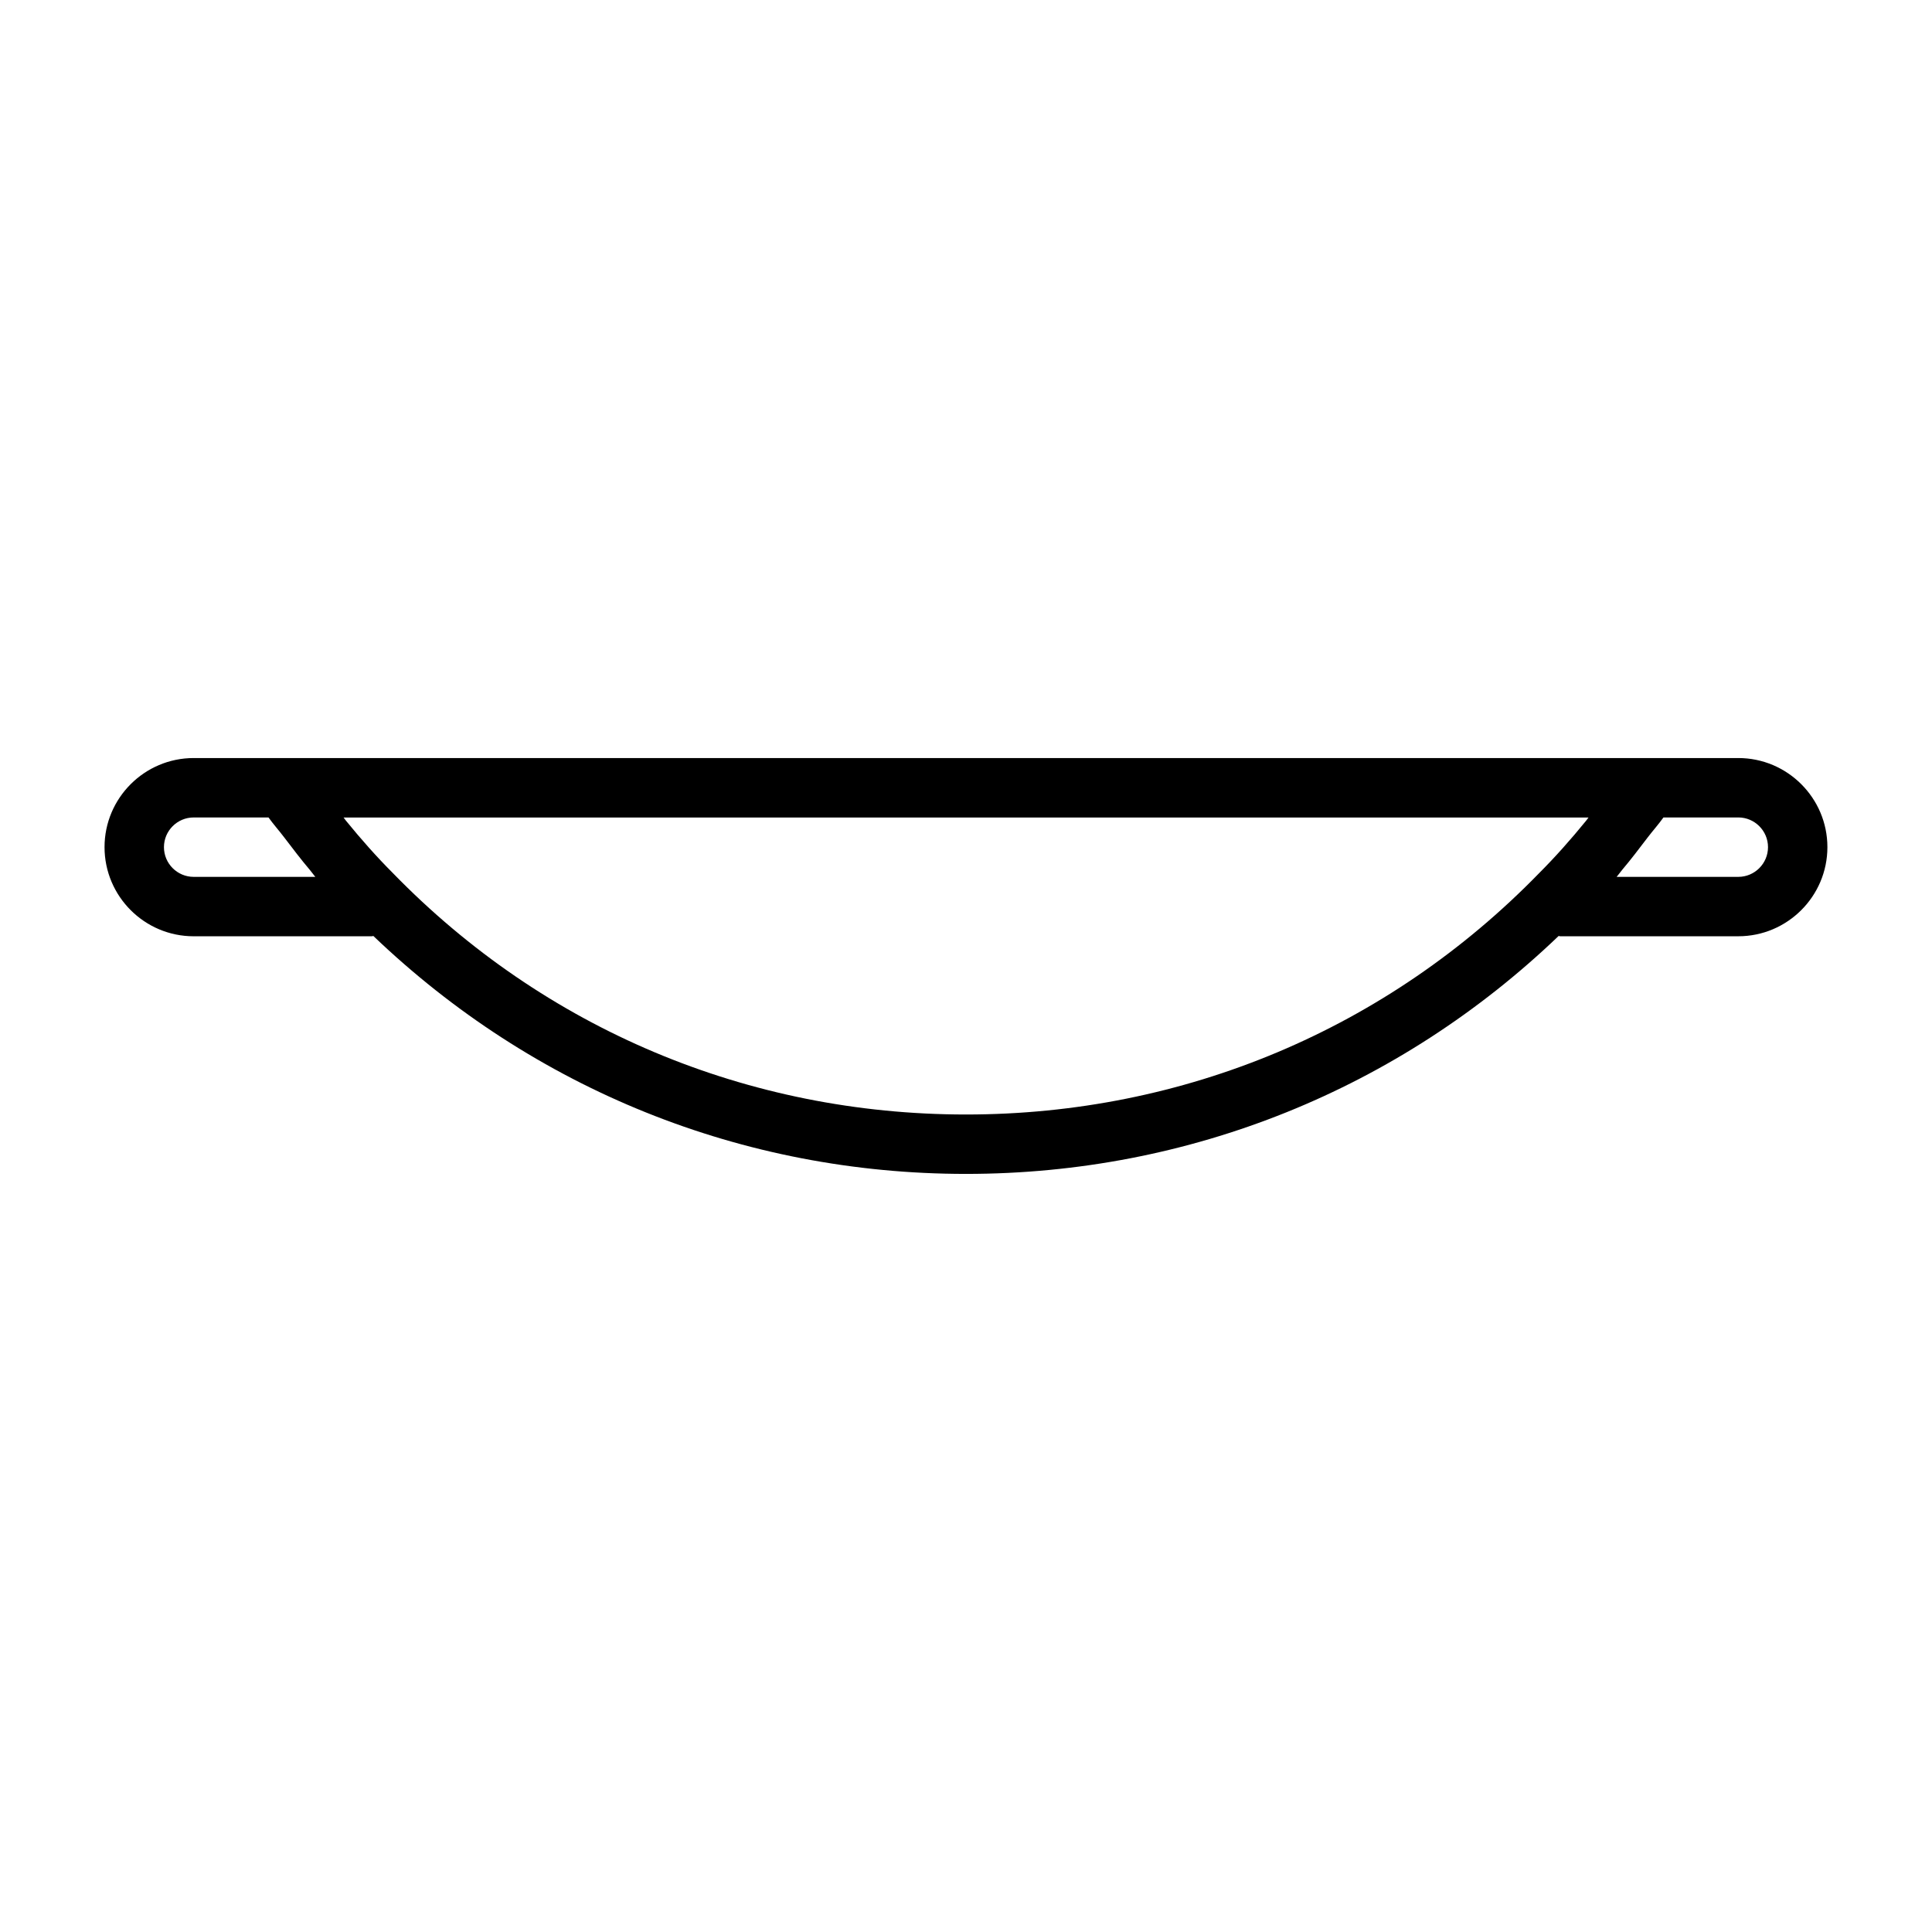
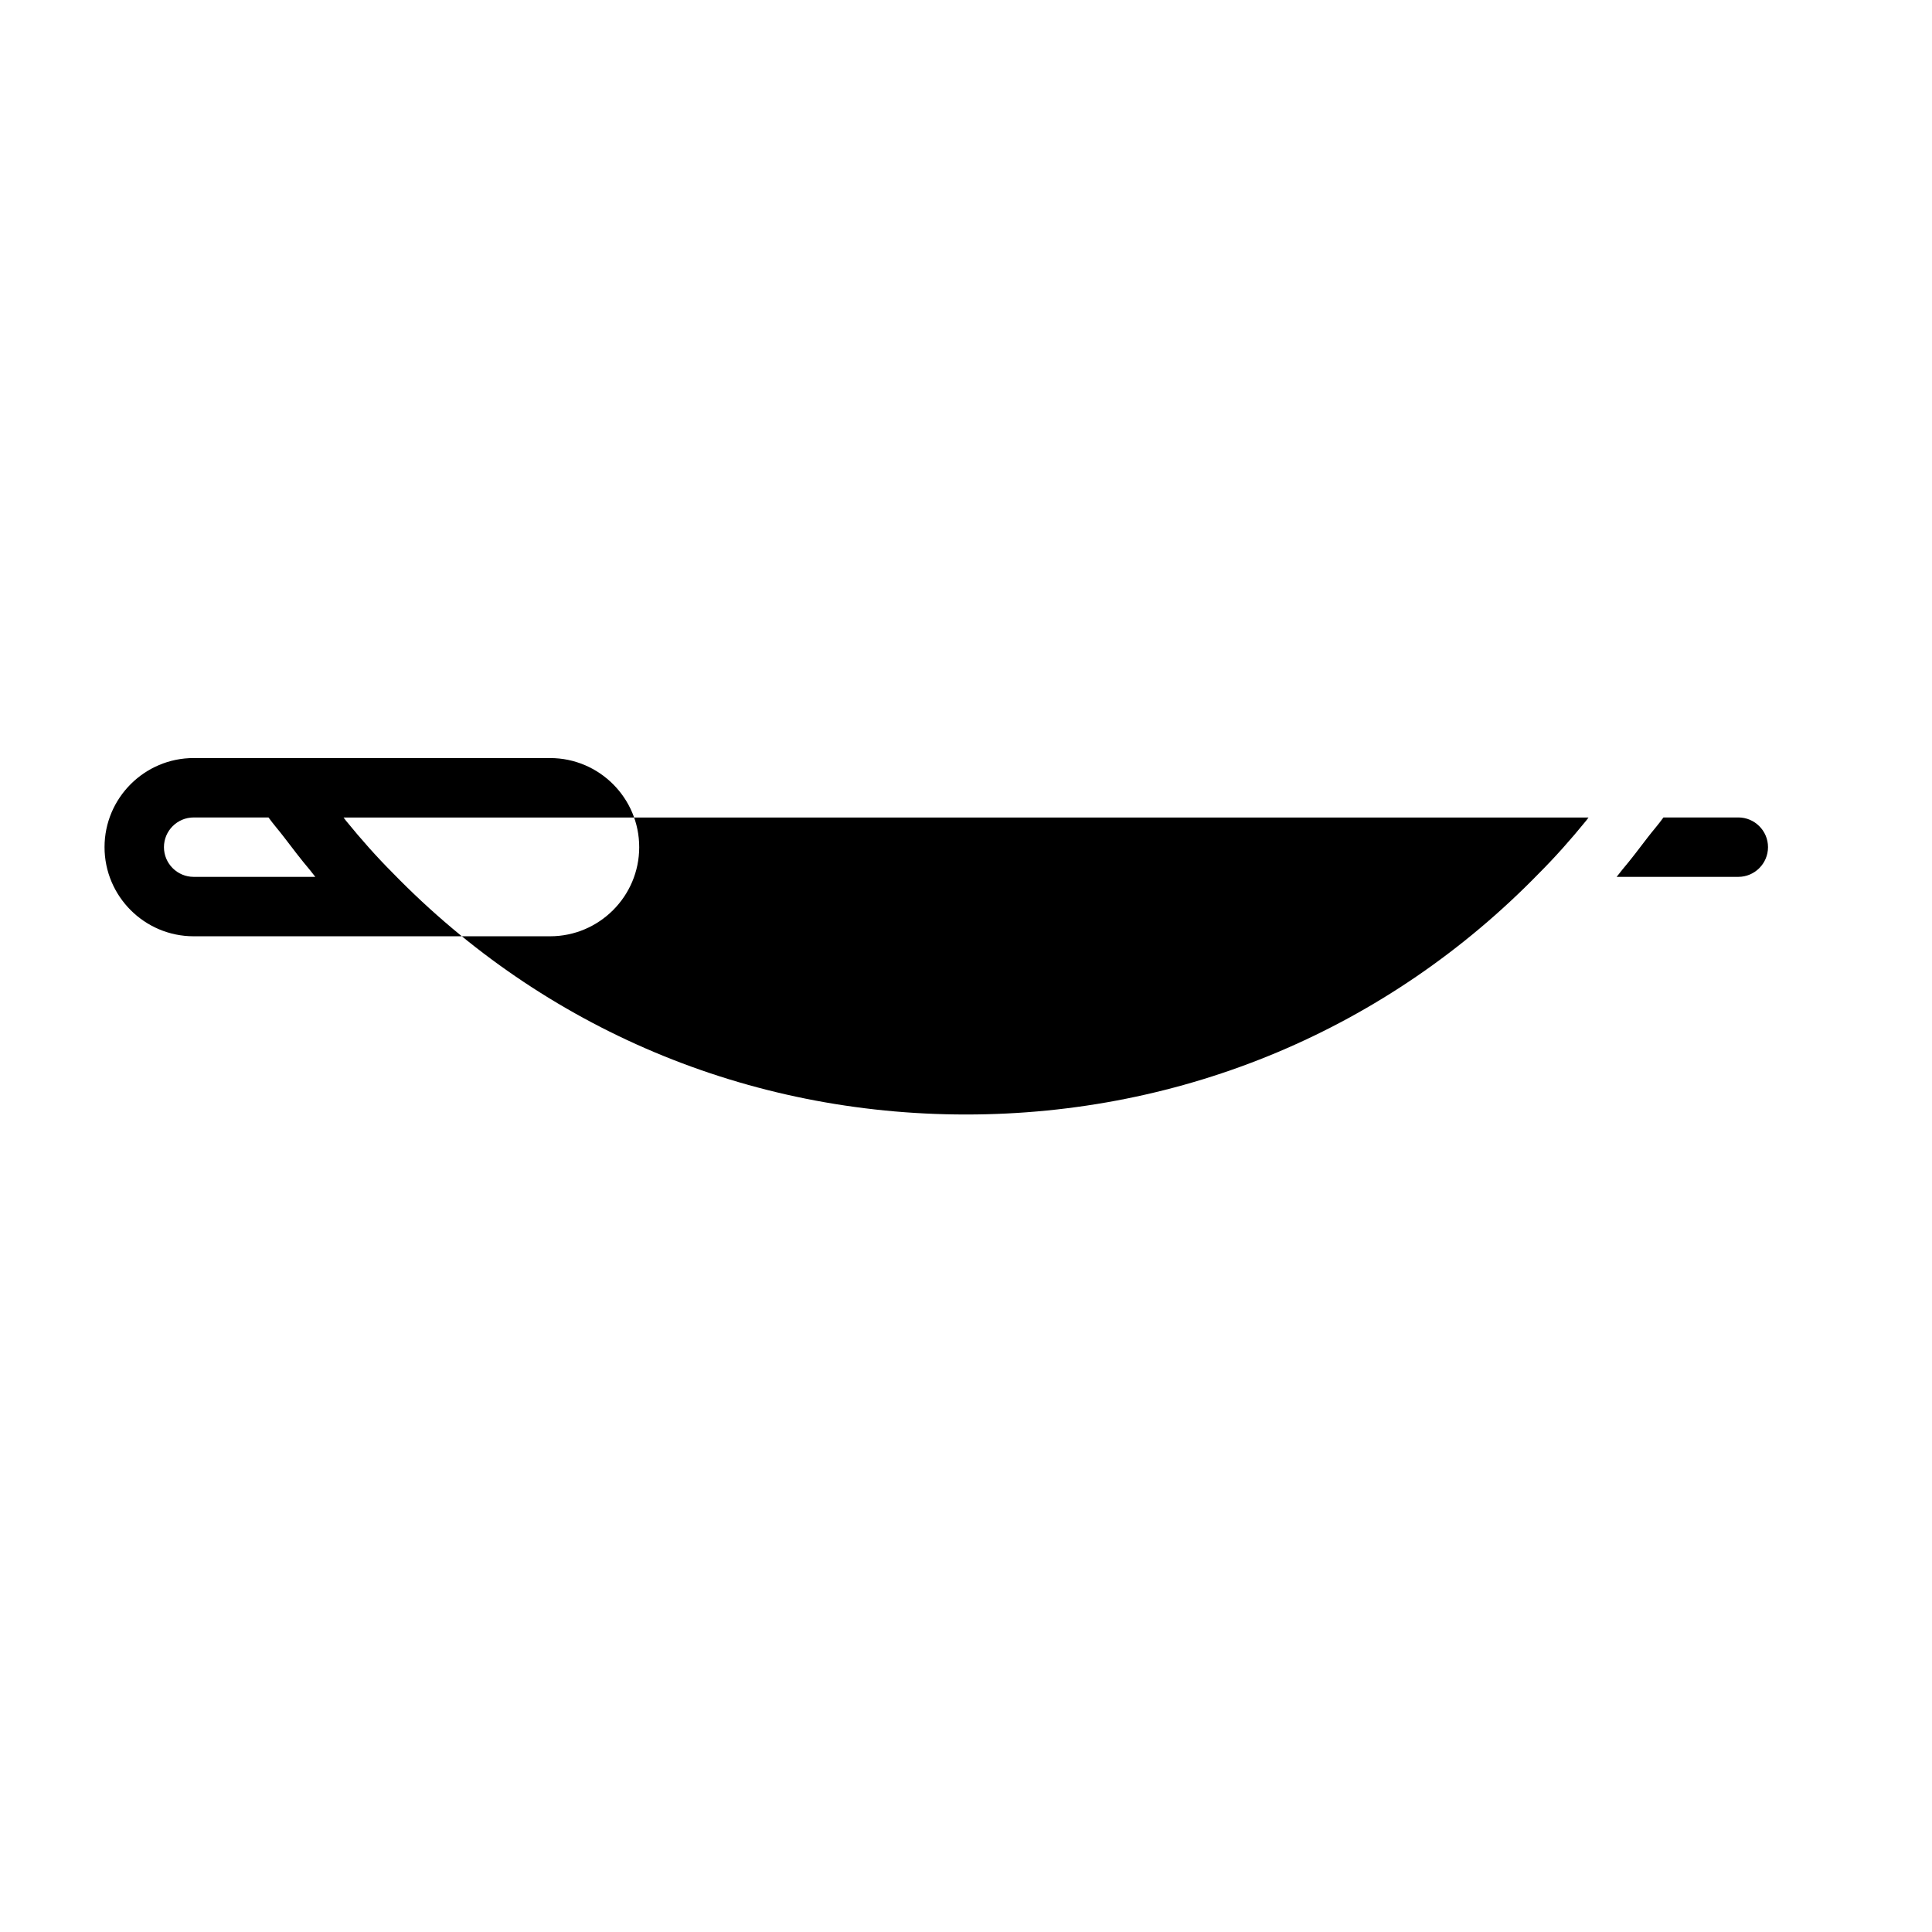
<svg xmlns="http://www.w3.org/2000/svg" fill="#000000" width="800px" height="800px" version="1.1" viewBox="144 144 512 512">
-   <path d="m604.67 344.89h-409.35c-13.02 0-23.617 10.598-23.617 23.617s10.598 23.617 23.617 23.617h47.23c0.141 0 0.25-0.078 0.395-0.078 42.418 40.586 97.758 63.051 157.05 63.051 59.324 0 114.7-22.484 157.06-63.055 0.141 0 0.25 0.078 0.379 0.078h47.23c13.02 0 23.617-10.598 23.617-23.617 0-13.02-10.598-23.613-23.617-23.613zm-409.35 31.488c-4.328 0-7.871-3.527-7.871-7.871s3.543-7.871 7.871-7.871h19.836c1.324 1.844 2.785 3.465 4.141 5.258 2.25 2.945 4.473 5.887 6.816 8.645 0.504 0.582 0.945 1.258 1.449 1.844zm52.809-0.992c-4.312-4.312-8.453-8.988-12.453-13.902-0.219-0.27-0.41-0.566-0.629-0.836h329.93c-0.219 0.27-0.41 0.566-0.629 0.836-4.016 4.93-8.188 9.637-12.531 13.98-40.121 41.203-94.031 63.891-151.82 63.891-57.797 0-111.71-22.688-151.87-63.969zm356.54 0.992h-32.242c0.504-0.582 0.961-1.258 1.465-1.859 2.332-2.754 4.551-5.684 6.769-8.598 1.371-1.793 2.852-3.434 4.172-5.289h19.836c4.328 0 7.871 3.527 7.871 7.871 0 4.348-3.543 7.875-7.871 7.875z" />
+   <path d="m604.67 344.89h-409.35c-13.02 0-23.617 10.598-23.617 23.617s10.598 23.617 23.617 23.617h47.23h47.23c13.02 0 23.617-10.598 23.617-23.617 0-13.02-10.598-23.613-23.617-23.613zm-409.35 31.488c-4.328 0-7.871-3.527-7.871-7.871s3.543-7.871 7.871-7.871h19.836c1.324 1.844 2.785 3.465 4.141 5.258 2.25 2.945 4.473 5.887 6.816 8.645 0.504 0.582 0.945 1.258 1.449 1.844zm52.809-0.992c-4.312-4.312-8.453-8.988-12.453-13.902-0.219-0.27-0.41-0.566-0.629-0.836h329.93c-0.219 0.27-0.41 0.566-0.629 0.836-4.016 4.93-8.188 9.637-12.531 13.98-40.121 41.203-94.031 63.891-151.82 63.891-57.797 0-111.71-22.688-151.87-63.969zm356.54 0.992h-32.242c0.504-0.582 0.961-1.258 1.465-1.859 2.332-2.754 4.551-5.684 6.769-8.598 1.371-1.793 2.852-3.434 4.172-5.289h19.836c4.328 0 7.871 3.527 7.871 7.871 0 4.348-3.543 7.875-7.871 7.875z" />
</svg>